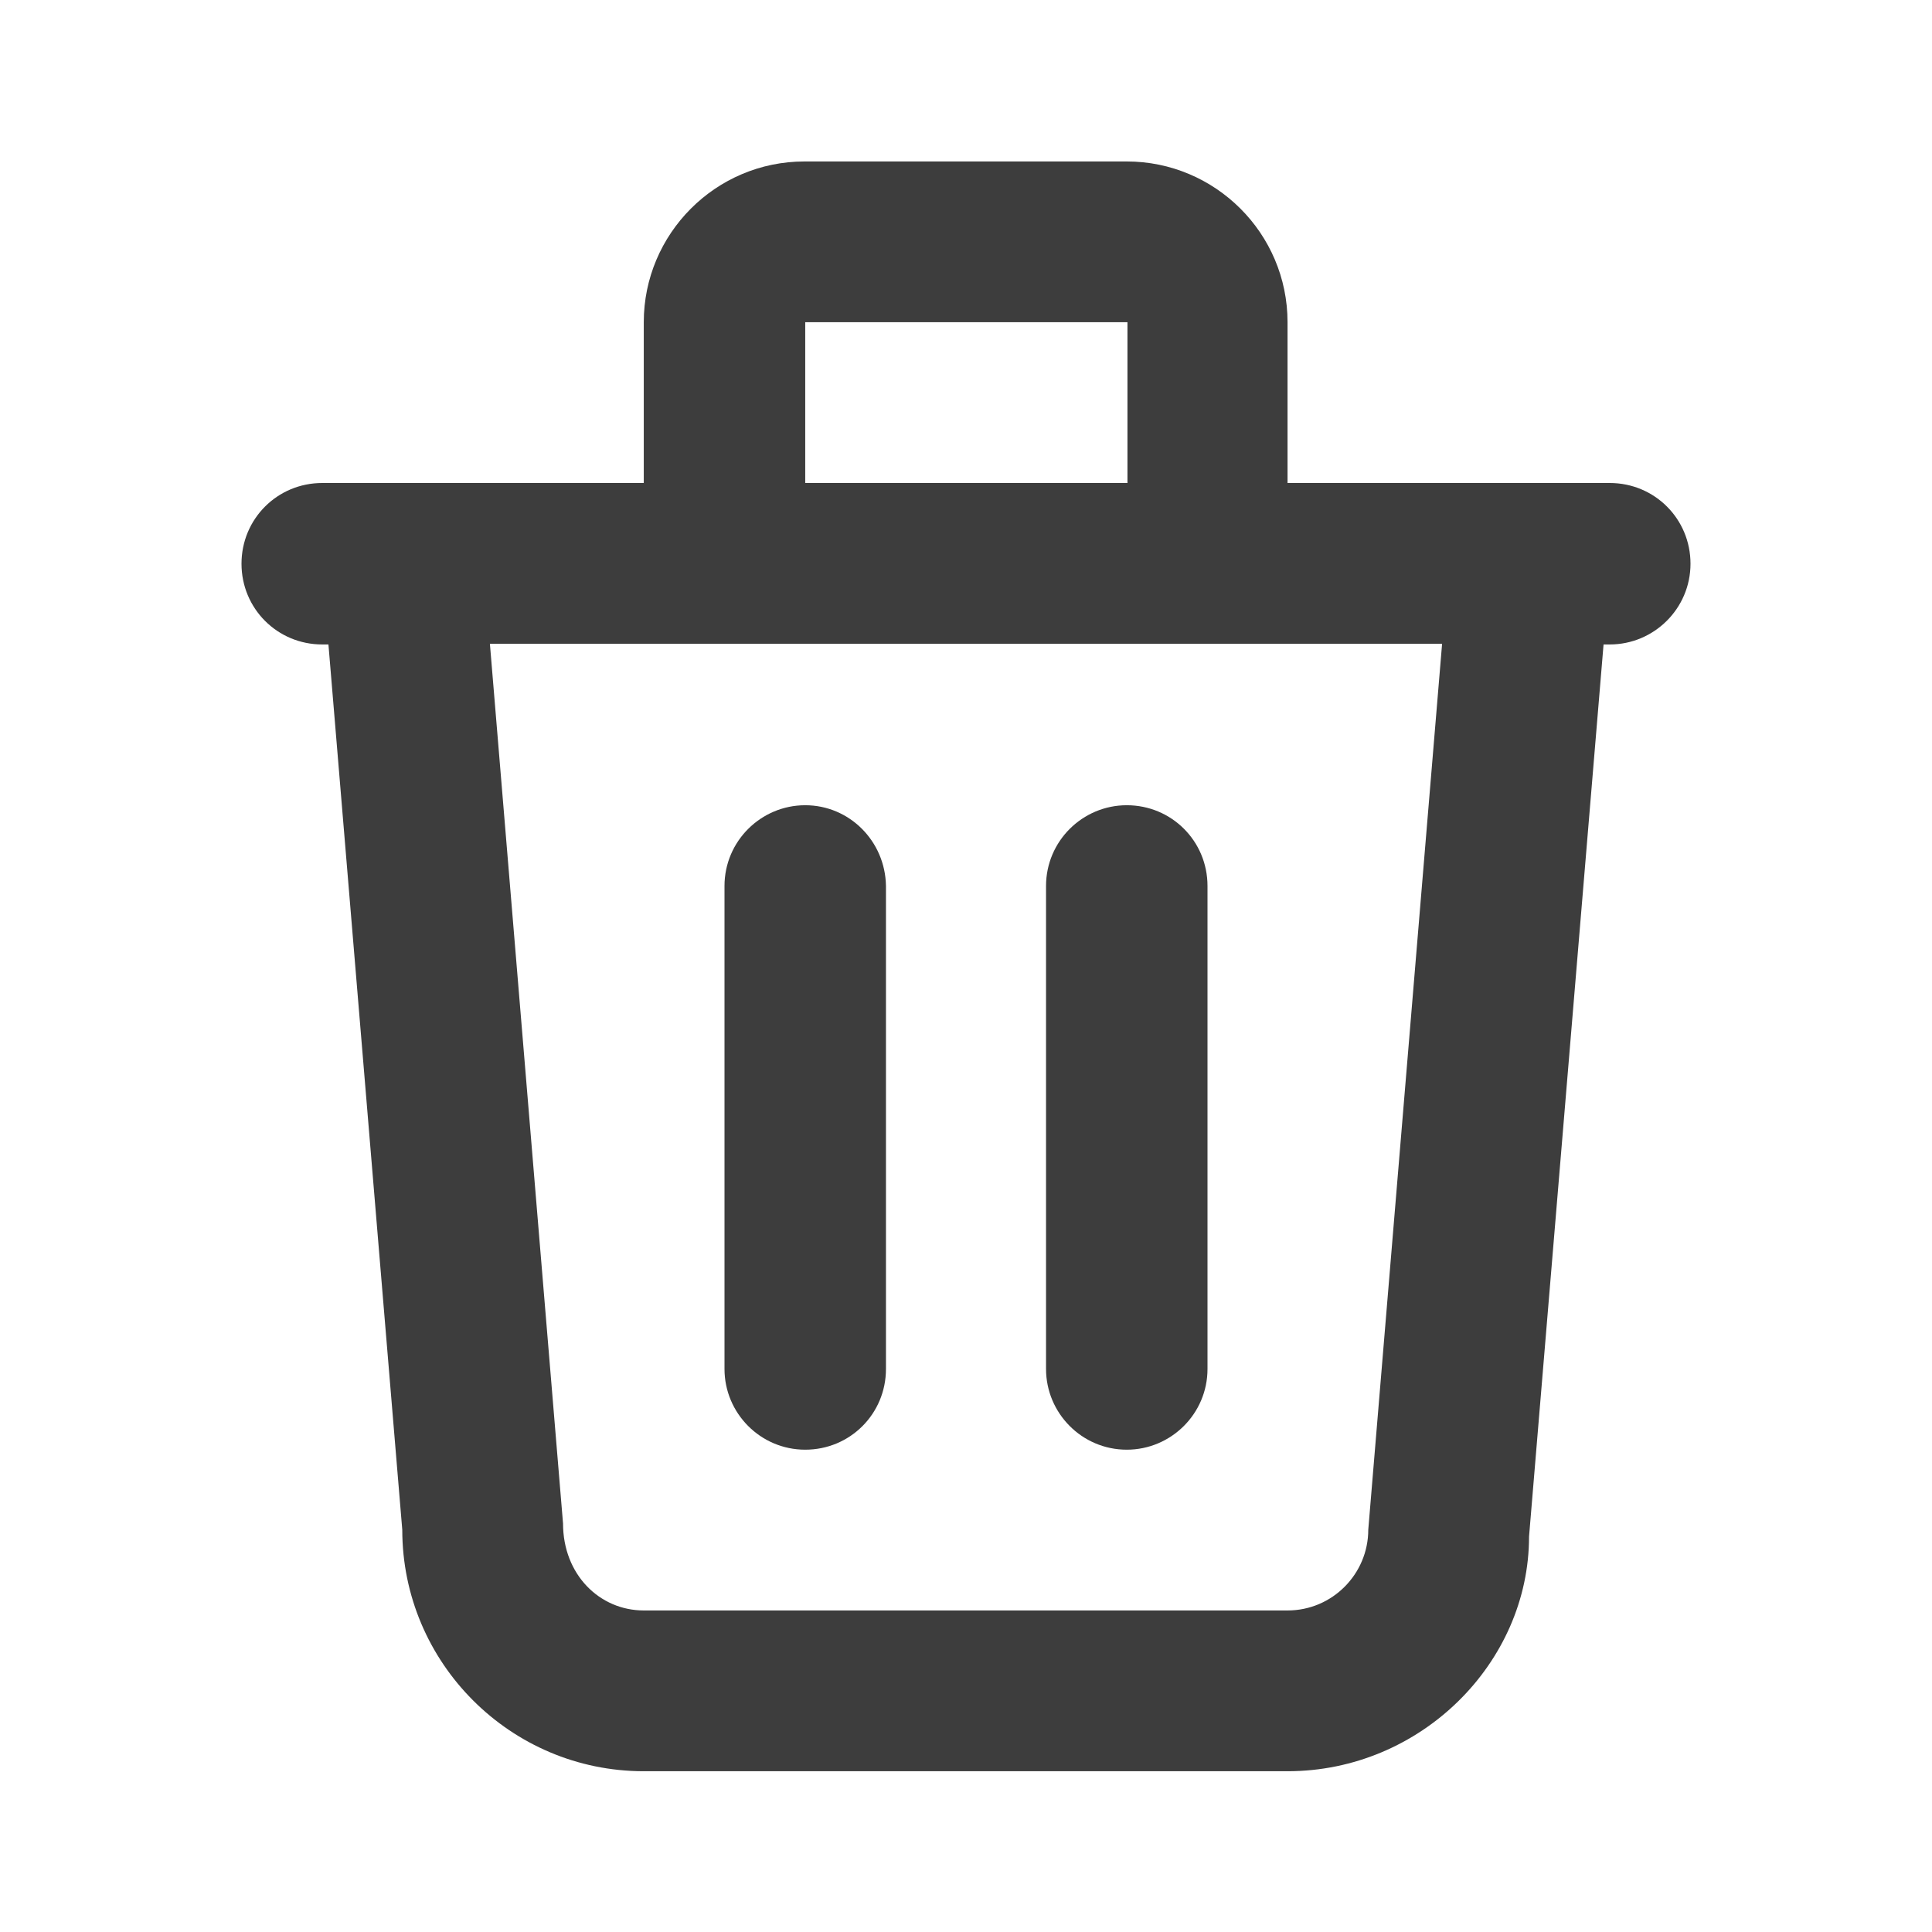
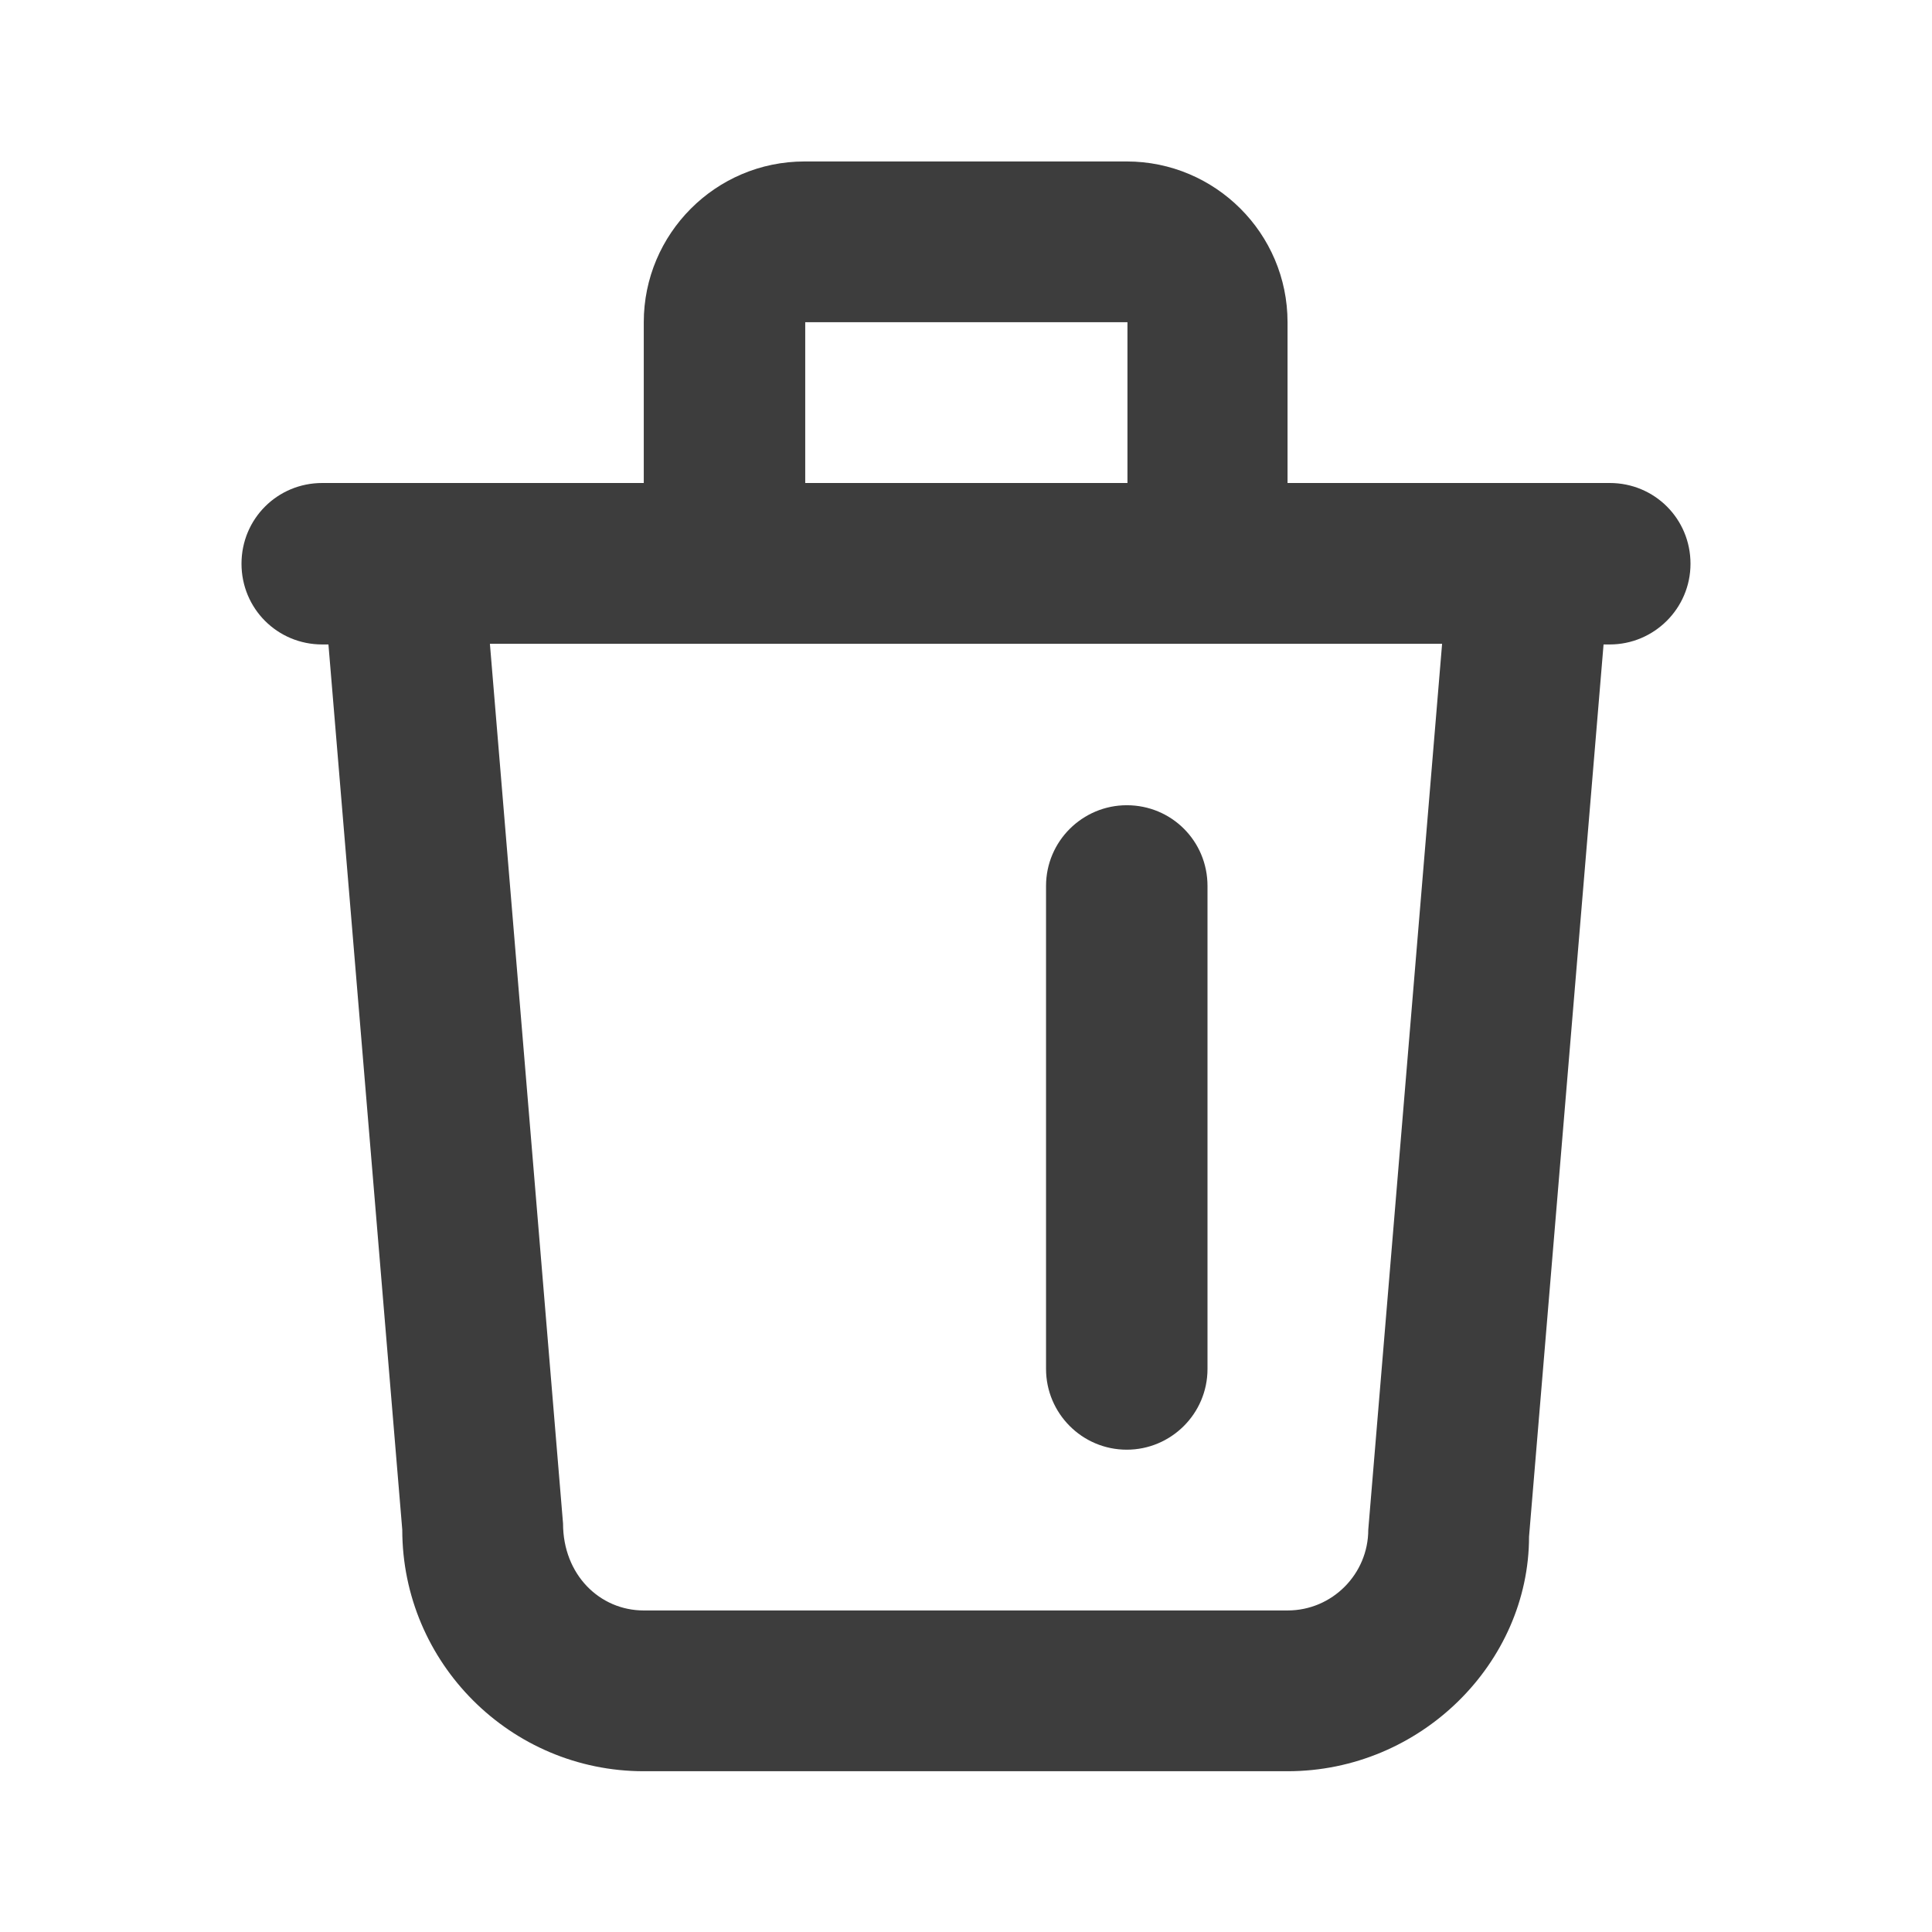
<svg xmlns="http://www.w3.org/2000/svg" width="28" height="28" viewBox="0 0 28 28" fill="none">
  <path d="M23.33 7H18.66V4.67C18.66 3.38 17.61 2.34 16.33 2.34H11.66C10.37 2.34 9.33 3.39 9.33 4.67V7H4.67C4.02 7 3.5 7.52 3.5 8.17C3.5 8.82 4.02 9.34 4.67 9.34H4.76L5.83 22.17C5.83 24.1 7.4 25.67 9.33 25.67H18.66C20.59 25.67 22.16 24.1 22.16 22.27L23.24 9.34H23.33C23.97 9.34 24.5 8.82 24.5 8.17C24.5 7.52 23.98 7 23.33 7ZM11.67 4.67H16.34V7H11.67V4.67ZM19.83 22.17C19.83 22.81 19.31 23.34 18.66 23.34H9.33C8.69 23.34 8.16 22.82 8.16 22.08L7.1 9.33H20.9L19.83 22.17Z" fill="#3D3D3D" />
-   <path d="M11.67 11.67C11.03 11.67 10.5 12.19 10.5 12.84V19.84C10.5 20.48 11.02 21.01 11.67 21.01C12.32 21.01 12.84 20.49 12.84 19.84V12.84C12.83 12.19 12.31 11.67 11.67 11.67Z" fill="#3D3D3D" />
  <path d="M16.33 11.67C15.69 11.67 15.16 12.19 15.16 12.84V19.84C15.16 20.48 15.68 21.01 16.33 21.01C16.97 21.01 17.5 20.49 17.5 19.84V12.84C17.5 12.19 16.98 11.67 16.33 11.67Z" fill="#3D3D3D" />
</svg>